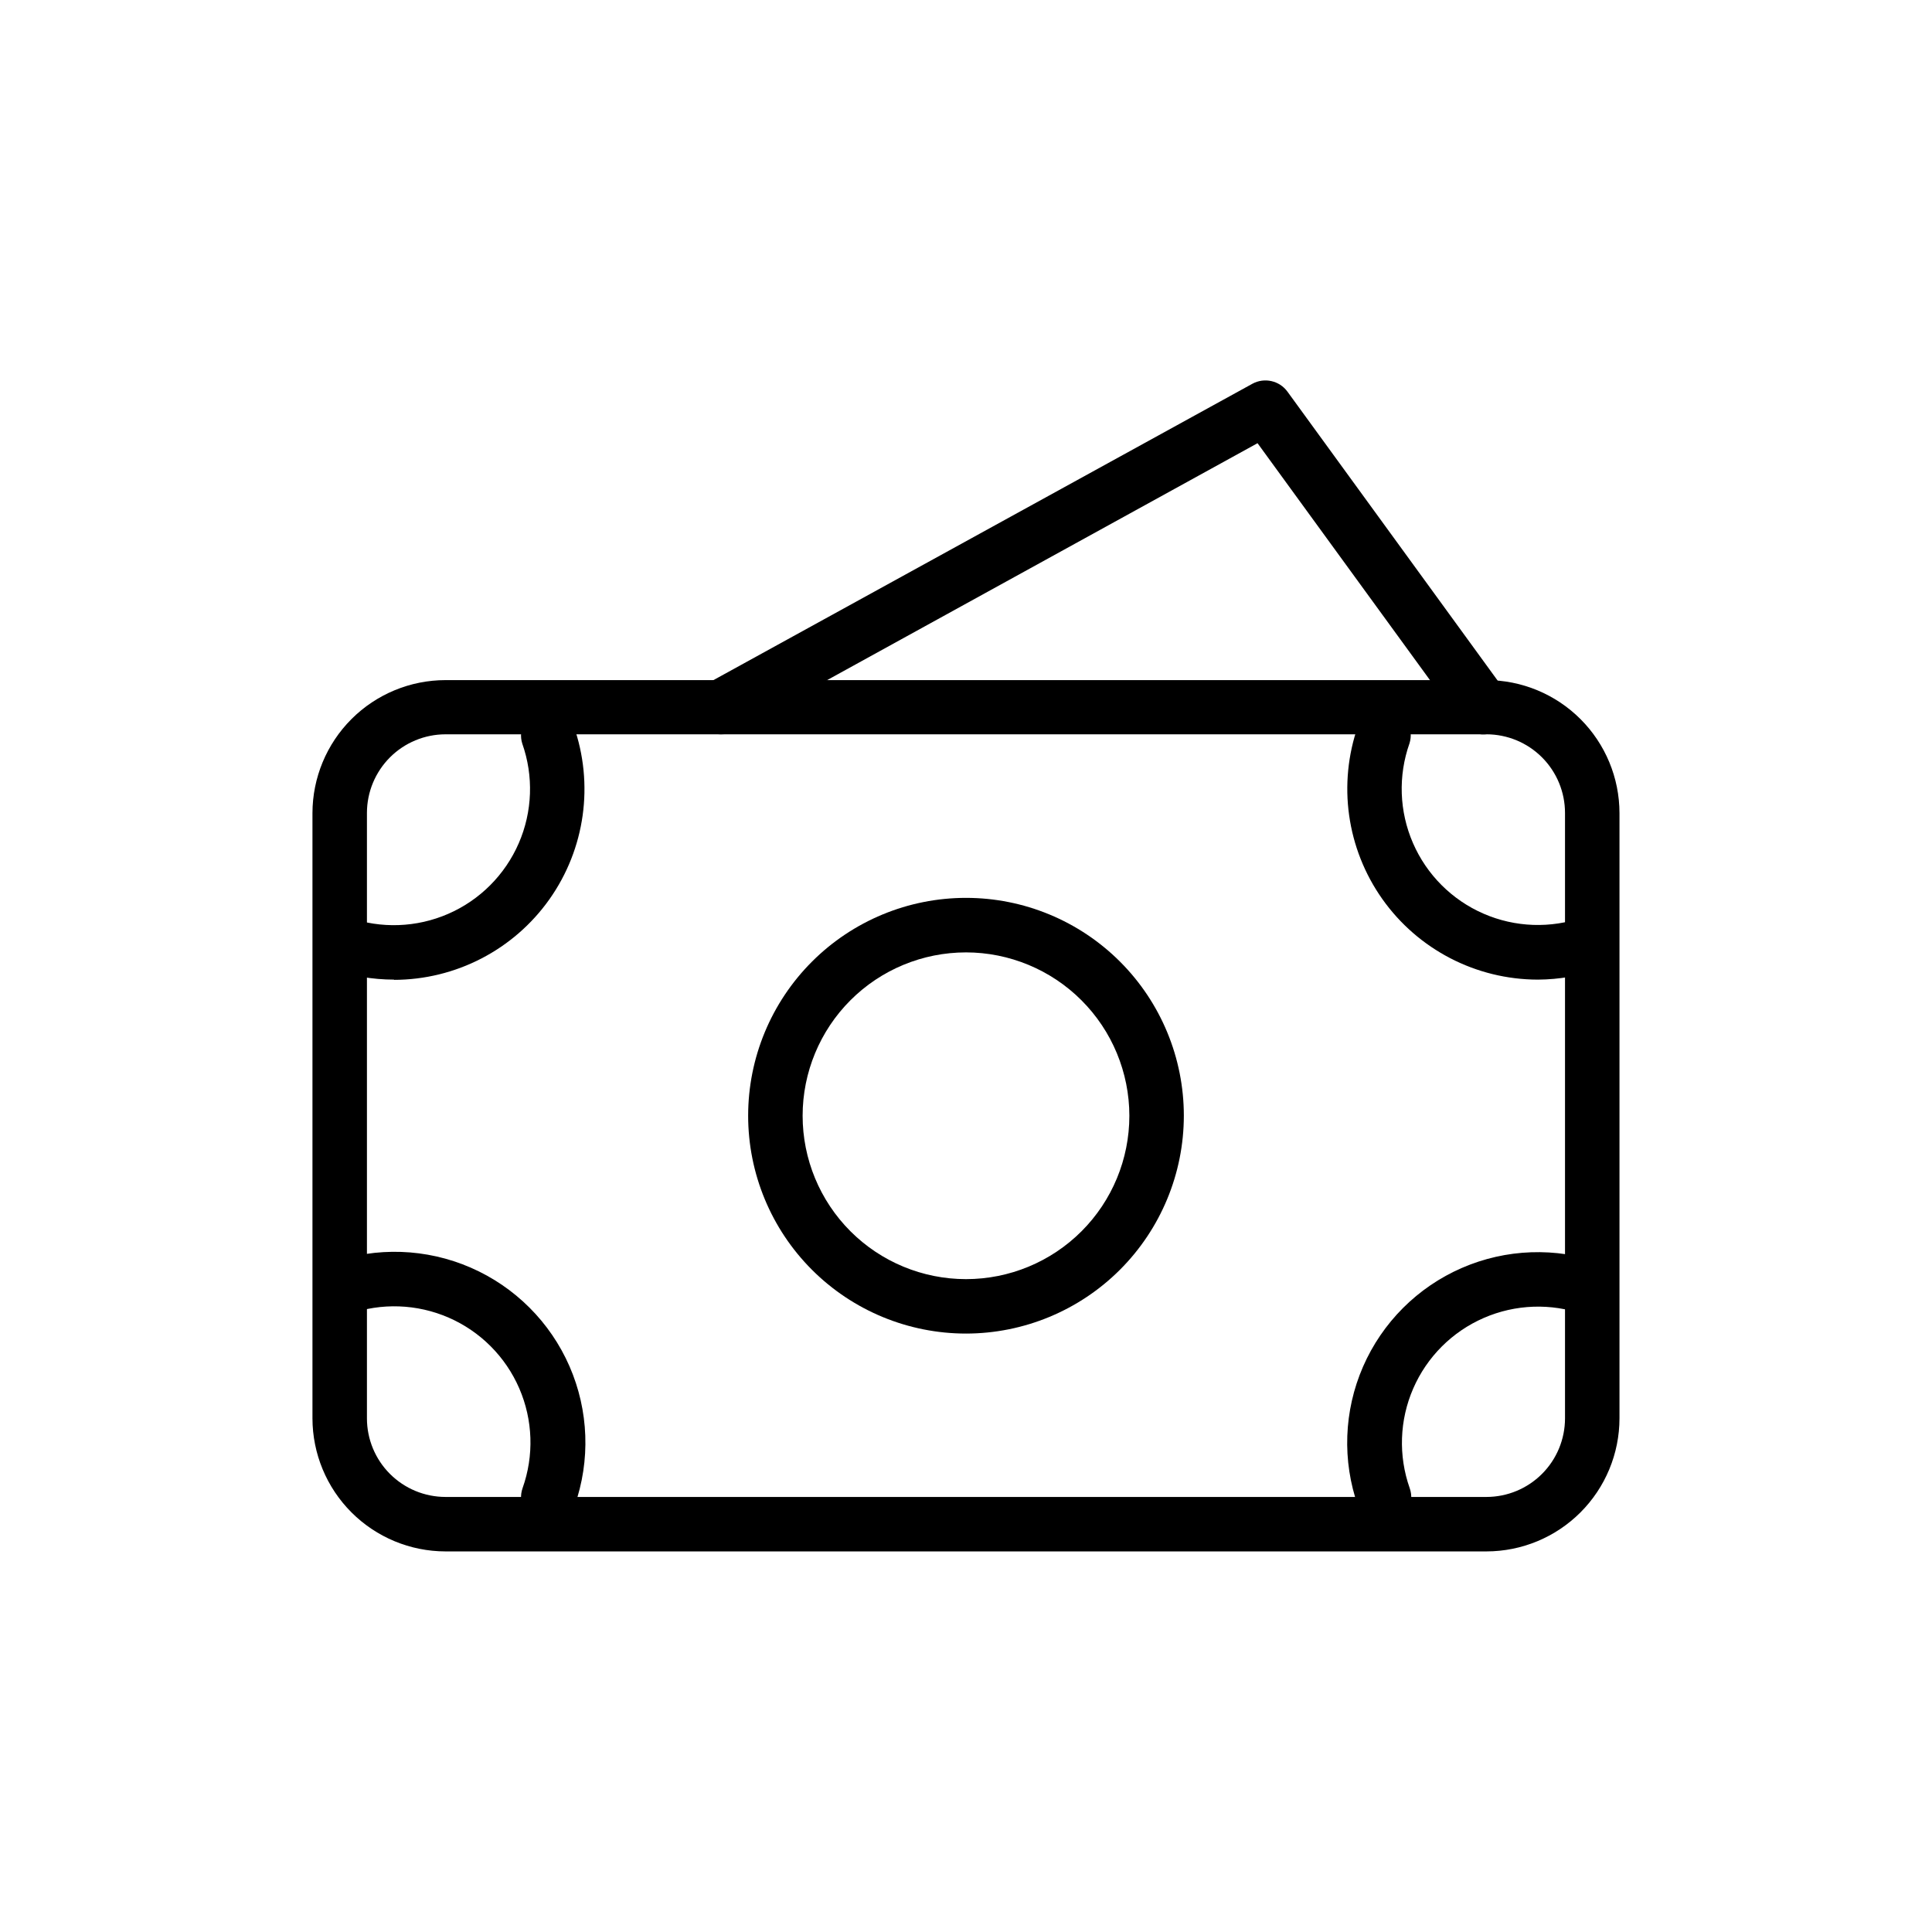
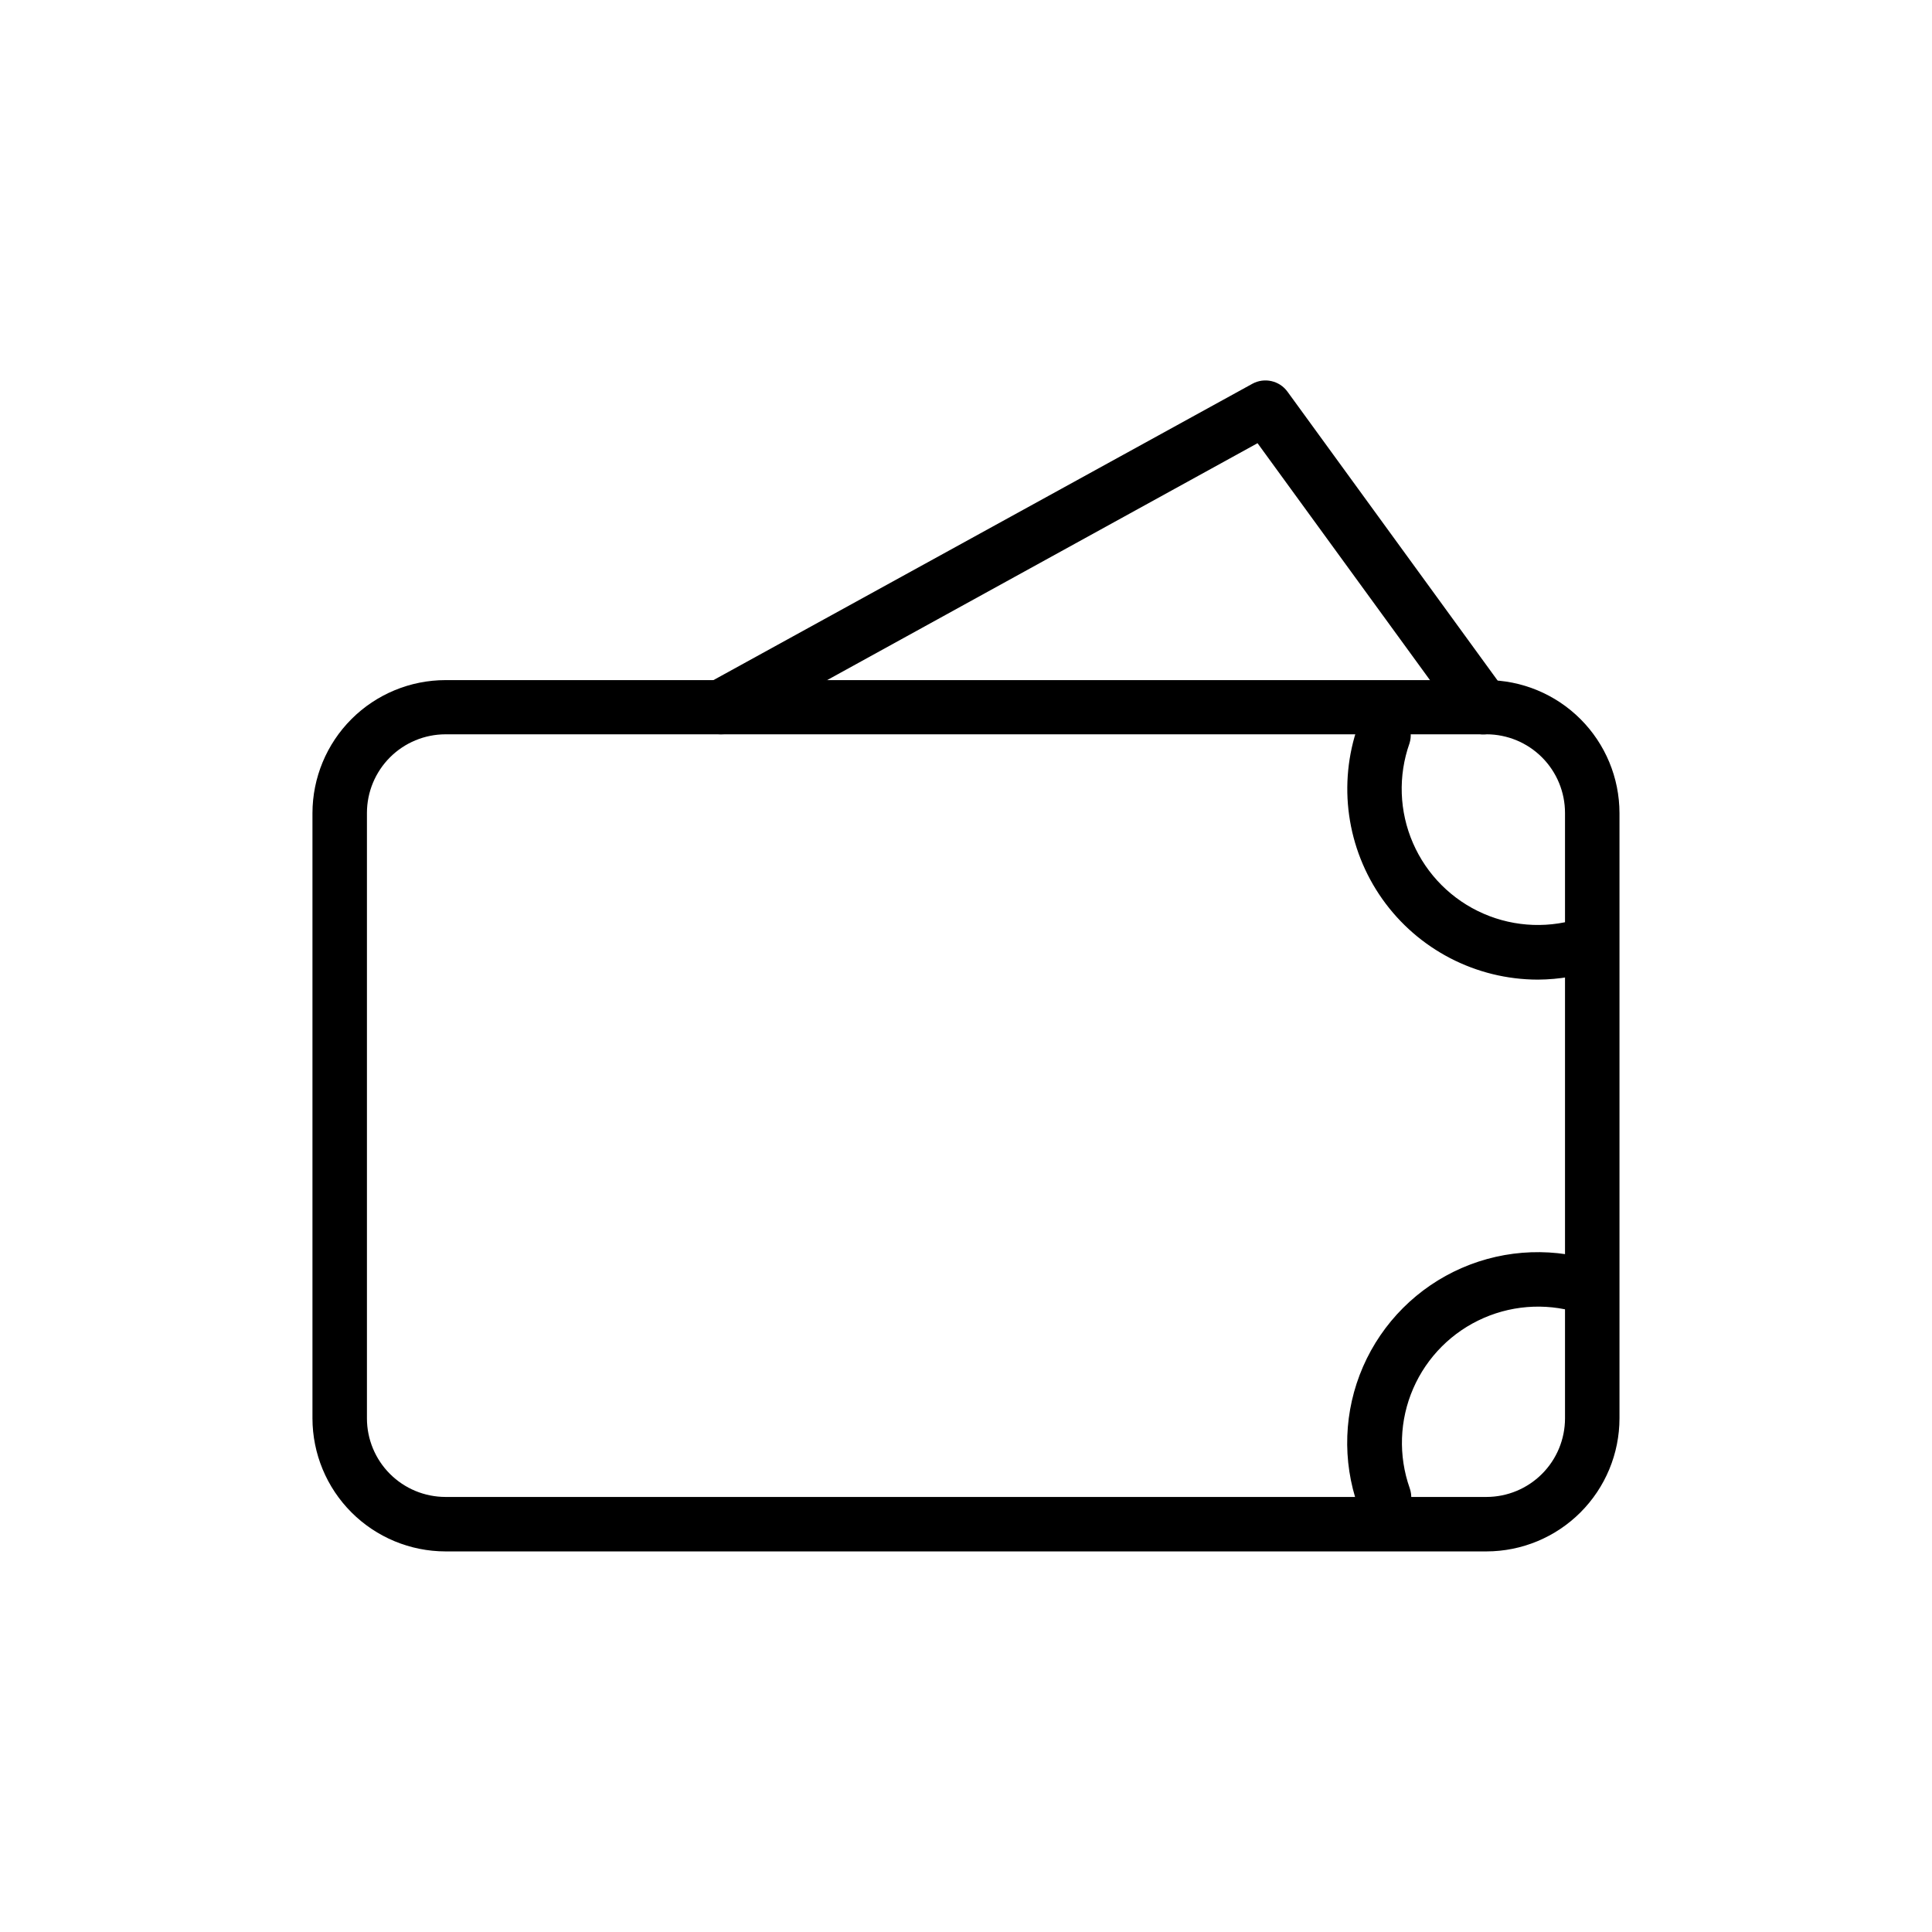
<svg xmlns="http://www.w3.org/2000/svg" fill="#000000" width="800px" height="800px" version="1.1" viewBox="144 144 512 512">
  <g>
    <path d="m537.93 555.14h-275.87c-9.348-0.012-18.305-3.731-24.914-10.34-6.609-6.606-10.324-15.566-10.34-24.91v-160.42c0.016-9.344 3.734-18.301 10.34-24.906 6.609-6.606 15.57-10.32 24.914-10.328h275.87c9.344 0.008 18.301 3.723 24.91 10.328 6.609 6.606 10.328 15.562 10.34 24.906v160.42c-0.012 9.344-3.731 18.305-10.34 24.91-6.606 6.609-15.566 10.328-24.91 10.34zm-275.87-216.54c-5.519 0.008-10.809 2.203-14.711 6.106-3.898 3.902-6.098 9.191-6.106 14.707v160.48c0.004 5.519 2.199 10.809 6.102 14.711 3.902 3.902 9.195 6.098 14.715 6.102h275.87c5.516-0.004 10.809-2.199 14.711-6.102 3.902-3.902 6.098-9.191 6.102-14.711v-160.42c0.008-5.527-2.18-10.832-6.082-14.75-3.906-3.914-9.203-6.117-14.73-6.125z" />
-     <path d="m400 497.41c-15.312 0-30-6.082-40.828-16.91s-16.906-25.516-16.906-40.828 6.086-29.996 16.914-40.824c10.828-10.824 25.516-16.906 40.828-16.902 15.312 0 30 6.086 40.824 16.918 10.824 10.828 16.902 25.516 16.898 40.828-0.016 15.309-6.106 29.98-16.926 40.801-10.824 10.82-25.5 16.906-40.805 16.918zm0-101.02v0.004c-11.484 0-22.496 4.559-30.617 12.68-8.117 8.121-12.68 19.133-12.68 30.613 0 11.484 4.562 22.496 12.68 30.617 8.121 8.121 19.133 12.68 30.617 12.68 11.48 0 22.492-4.559 30.613-12.68 8.121-8.121 12.68-19.133 12.68-30.617-0.012-11.477-4.578-22.484-12.691-30.598-8.117-8.117-19.125-12.684-30.602-12.695z" />
    <path d="m551.54 403.61c-16.387-0.02-31.75-7.984-41.215-21.363-9.461-13.379-11.852-30.516-6.41-45.977 1.391-3.637 5.418-5.512 9.098-4.234 3.68 1.273 5.68 5.242 4.519 8.957-3.051 8.613-2.719 18.059 0.922 26.434 3.641 8.379 10.32 15.062 18.699 18.707 8.375 3.644 17.82 3.977 26.43 0.93 3.66-0.977 7.449 1.035 8.691 4.613 1.242 3.578-0.488 7.504-3.969 9.004-5.383 1.91-11.051 2.898-16.766 2.93z" />
    <path d="m510.71 547.99c-3.066 0-5.801-1.938-6.816-4.832-4.25-12.051-3.777-25.262 1.324-36.977 5.106-11.715 14.453-21.059 26.172-26.156 11.715-5.098 24.926-5.562 36.977-1.309 3.477 1.5 5.207 5.426 3.965 9.004-1.242 3.578-5.031 5.59-8.691 4.613-8.605-3.043-18.051-2.711-26.422 0.934-8.375 3.641-15.055 10.32-18.699 18.695-3.641 8.371-3.973 17.816-0.93 26.426 1.324 3.758-0.648 7.879-4.406 9.207-0.793 0.281-1.633 0.414-2.473 0.395z" />
-     <path d="m289.29 547.99c-0.812 0.004-1.625-0.133-2.391-0.41-3.758-1.328-5.731-5.449-4.41-9.211 3.066-8.613 2.75-18.066-0.887-26.457-3.637-8.387-10.324-15.082-18.707-18.73-8.383-3.648-17.84-3.981-26.457-0.926-3.66 0.977-7.449-1.035-8.691-4.613-1.238-3.578 0.492-7.504 3.969-9.004 12.055-4.269 25.277-3.809 37.008 1.285 11.727 5.094 21.09 14.445 26.203 26.164 5.109 11.723 5.59 24.945 1.34 37.008-1.012 2.973-3.832 4.953-6.977 4.894z" />
-     <path d="m248.46 403.61c-5.731-0.004-11.422-0.973-16.828-2.867-3.477-1.5-5.207-5.426-3.969-9.004 1.242-3.578 5.031-5.59 8.691-4.613 8.609 3.035 18.051 2.699 26.422-0.945s15.051-10.328 18.691-18.699c3.644-8.371 3.977-17.816 0.938-26.422-1.16-3.719 0.84-7.688 4.519-8.961 3.68-1.277 7.707 0.598 9.098 4.234 5.441 15.461 3.051 32.602-6.418 45.984-9.465 13.379-24.832 21.34-41.223 21.355z" />
+     <path d="m289.29 547.99z" />
    <path d="m335.05 338.6c-3.301 0.012-6.188-2.219-7.008-5.418-0.82-3.195 0.633-6.543 3.527-8.121l144.31-79.352c3.188-1.746 7.184-0.852 9.32 2.094l57.734 79.367h-0.004c2.344 3.219 1.633 7.731-1.59 10.074-3.219 2.344-7.731 1.633-10.074-1.59l-54.004-74.203-138.67 76.328c-1.094 0.566-2.312 0.848-3.543 0.82z" />
  </g>
</svg>